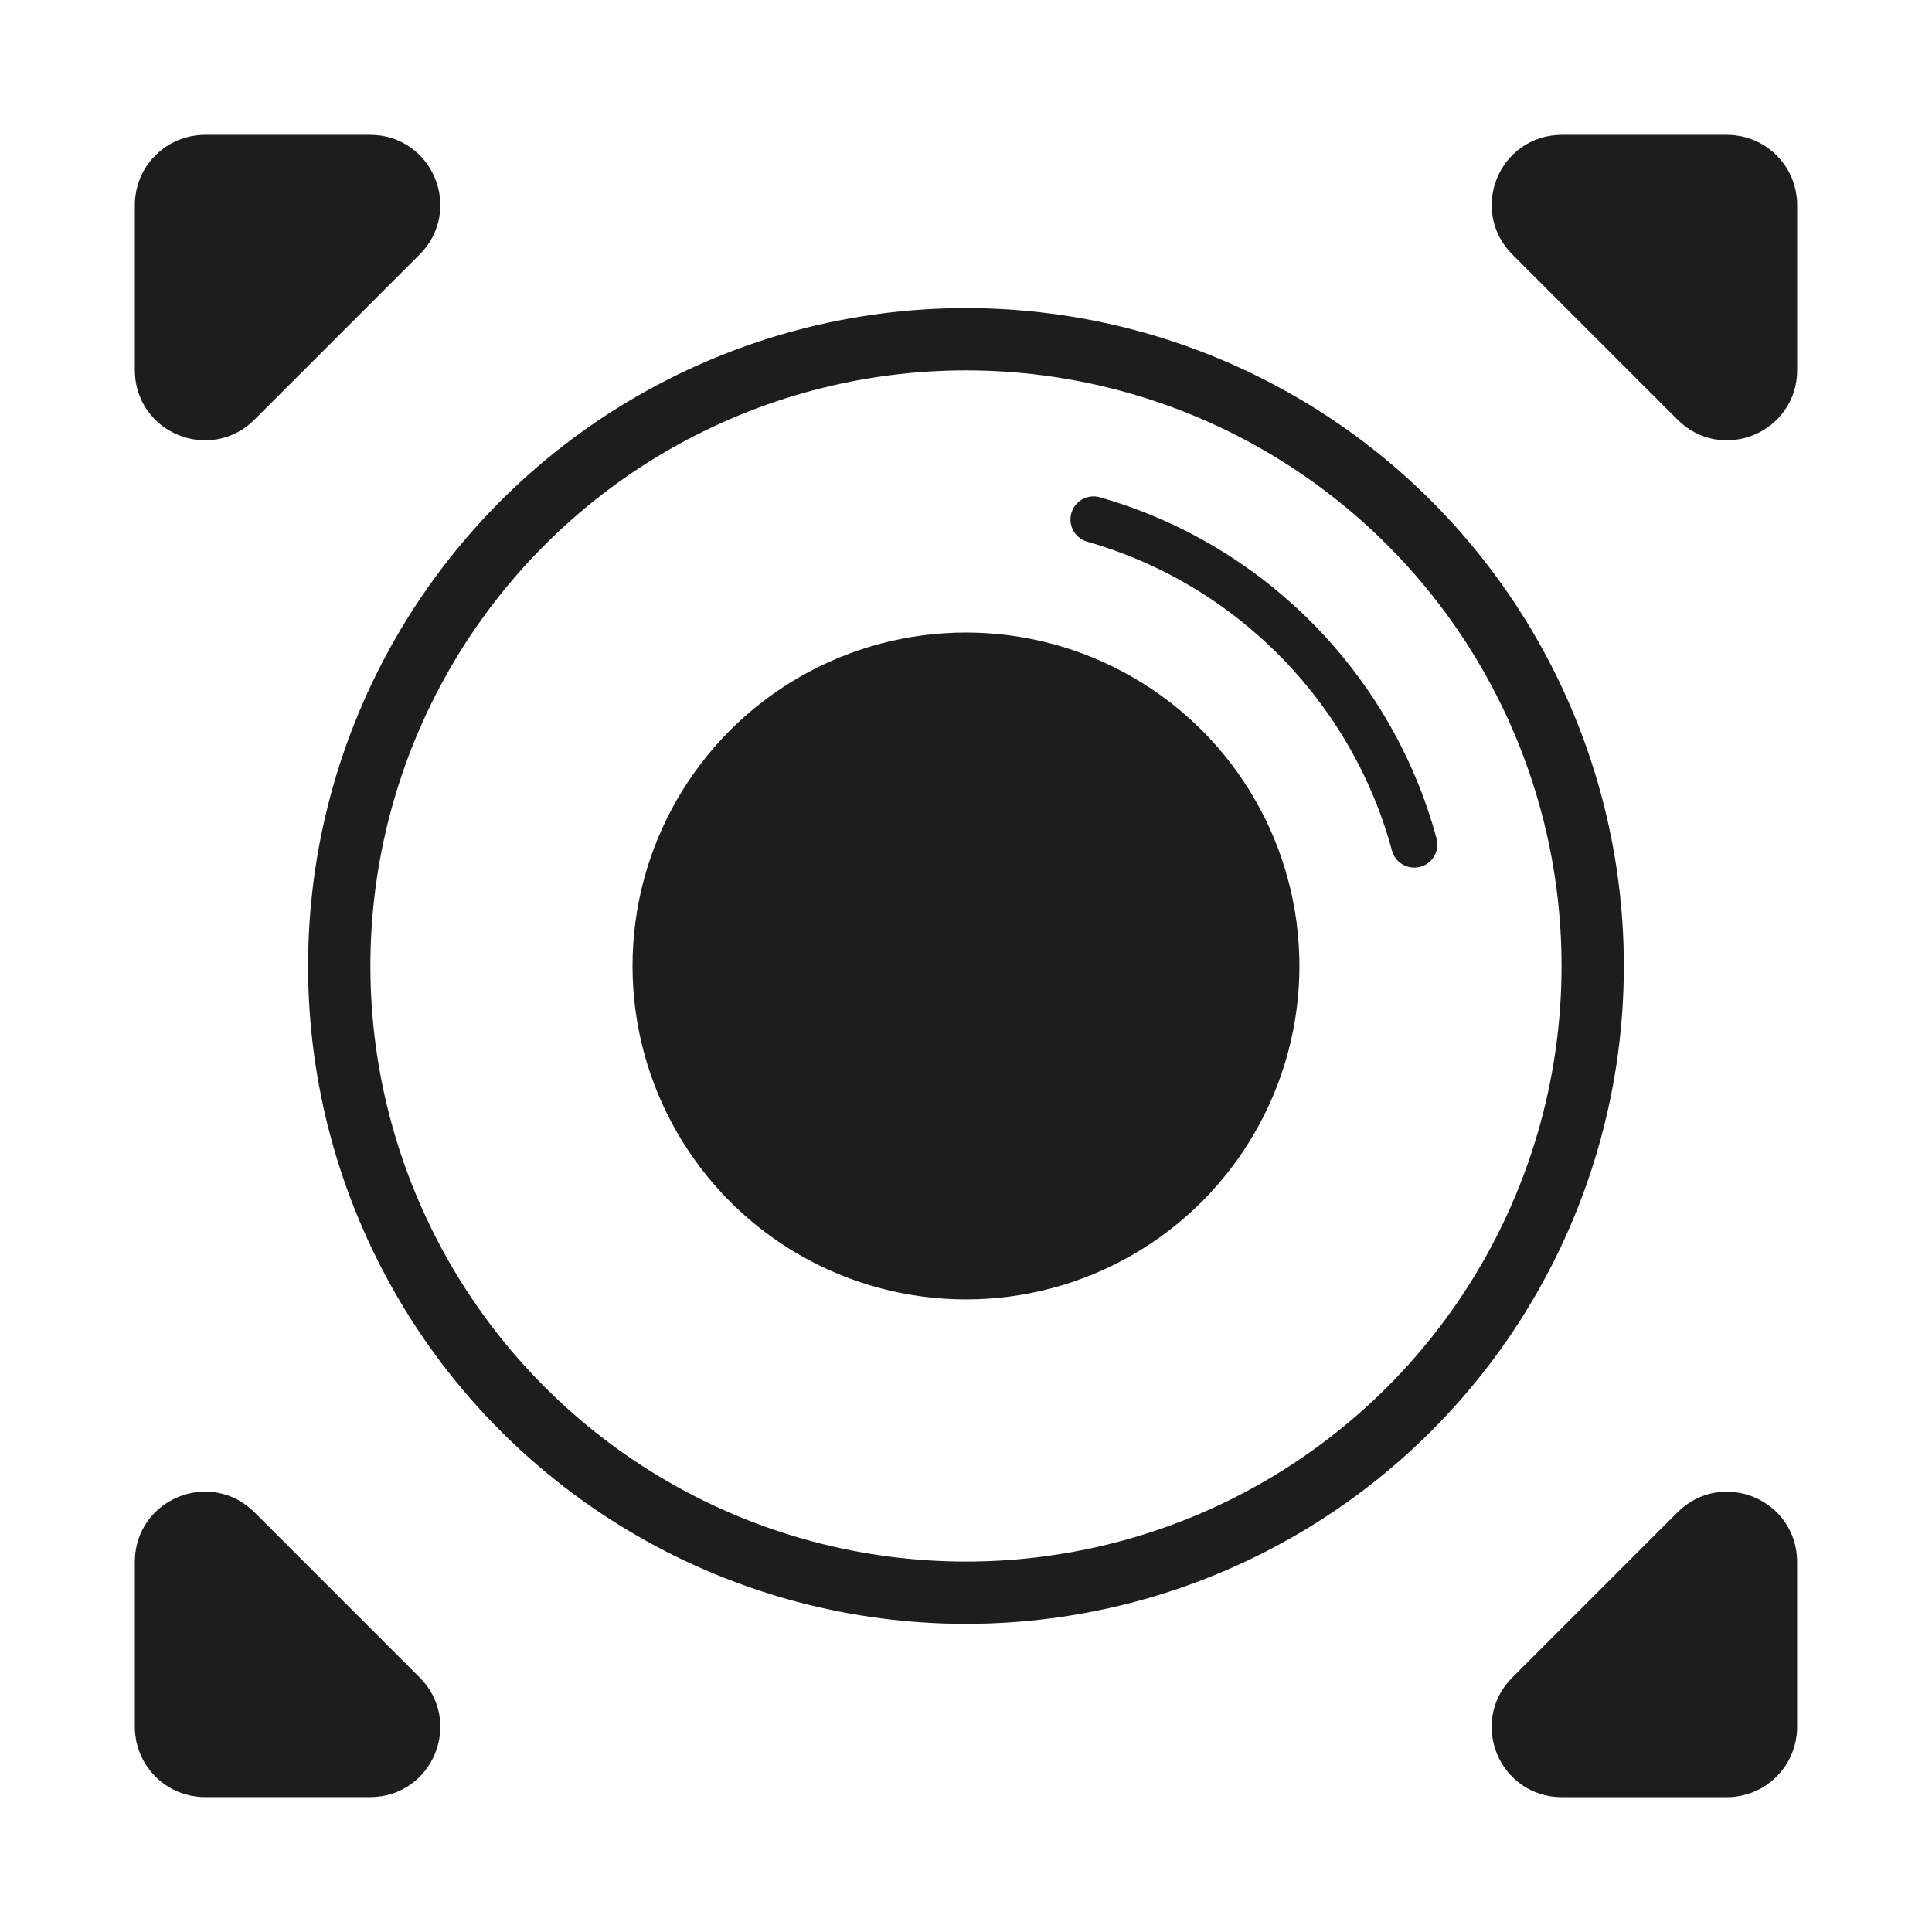
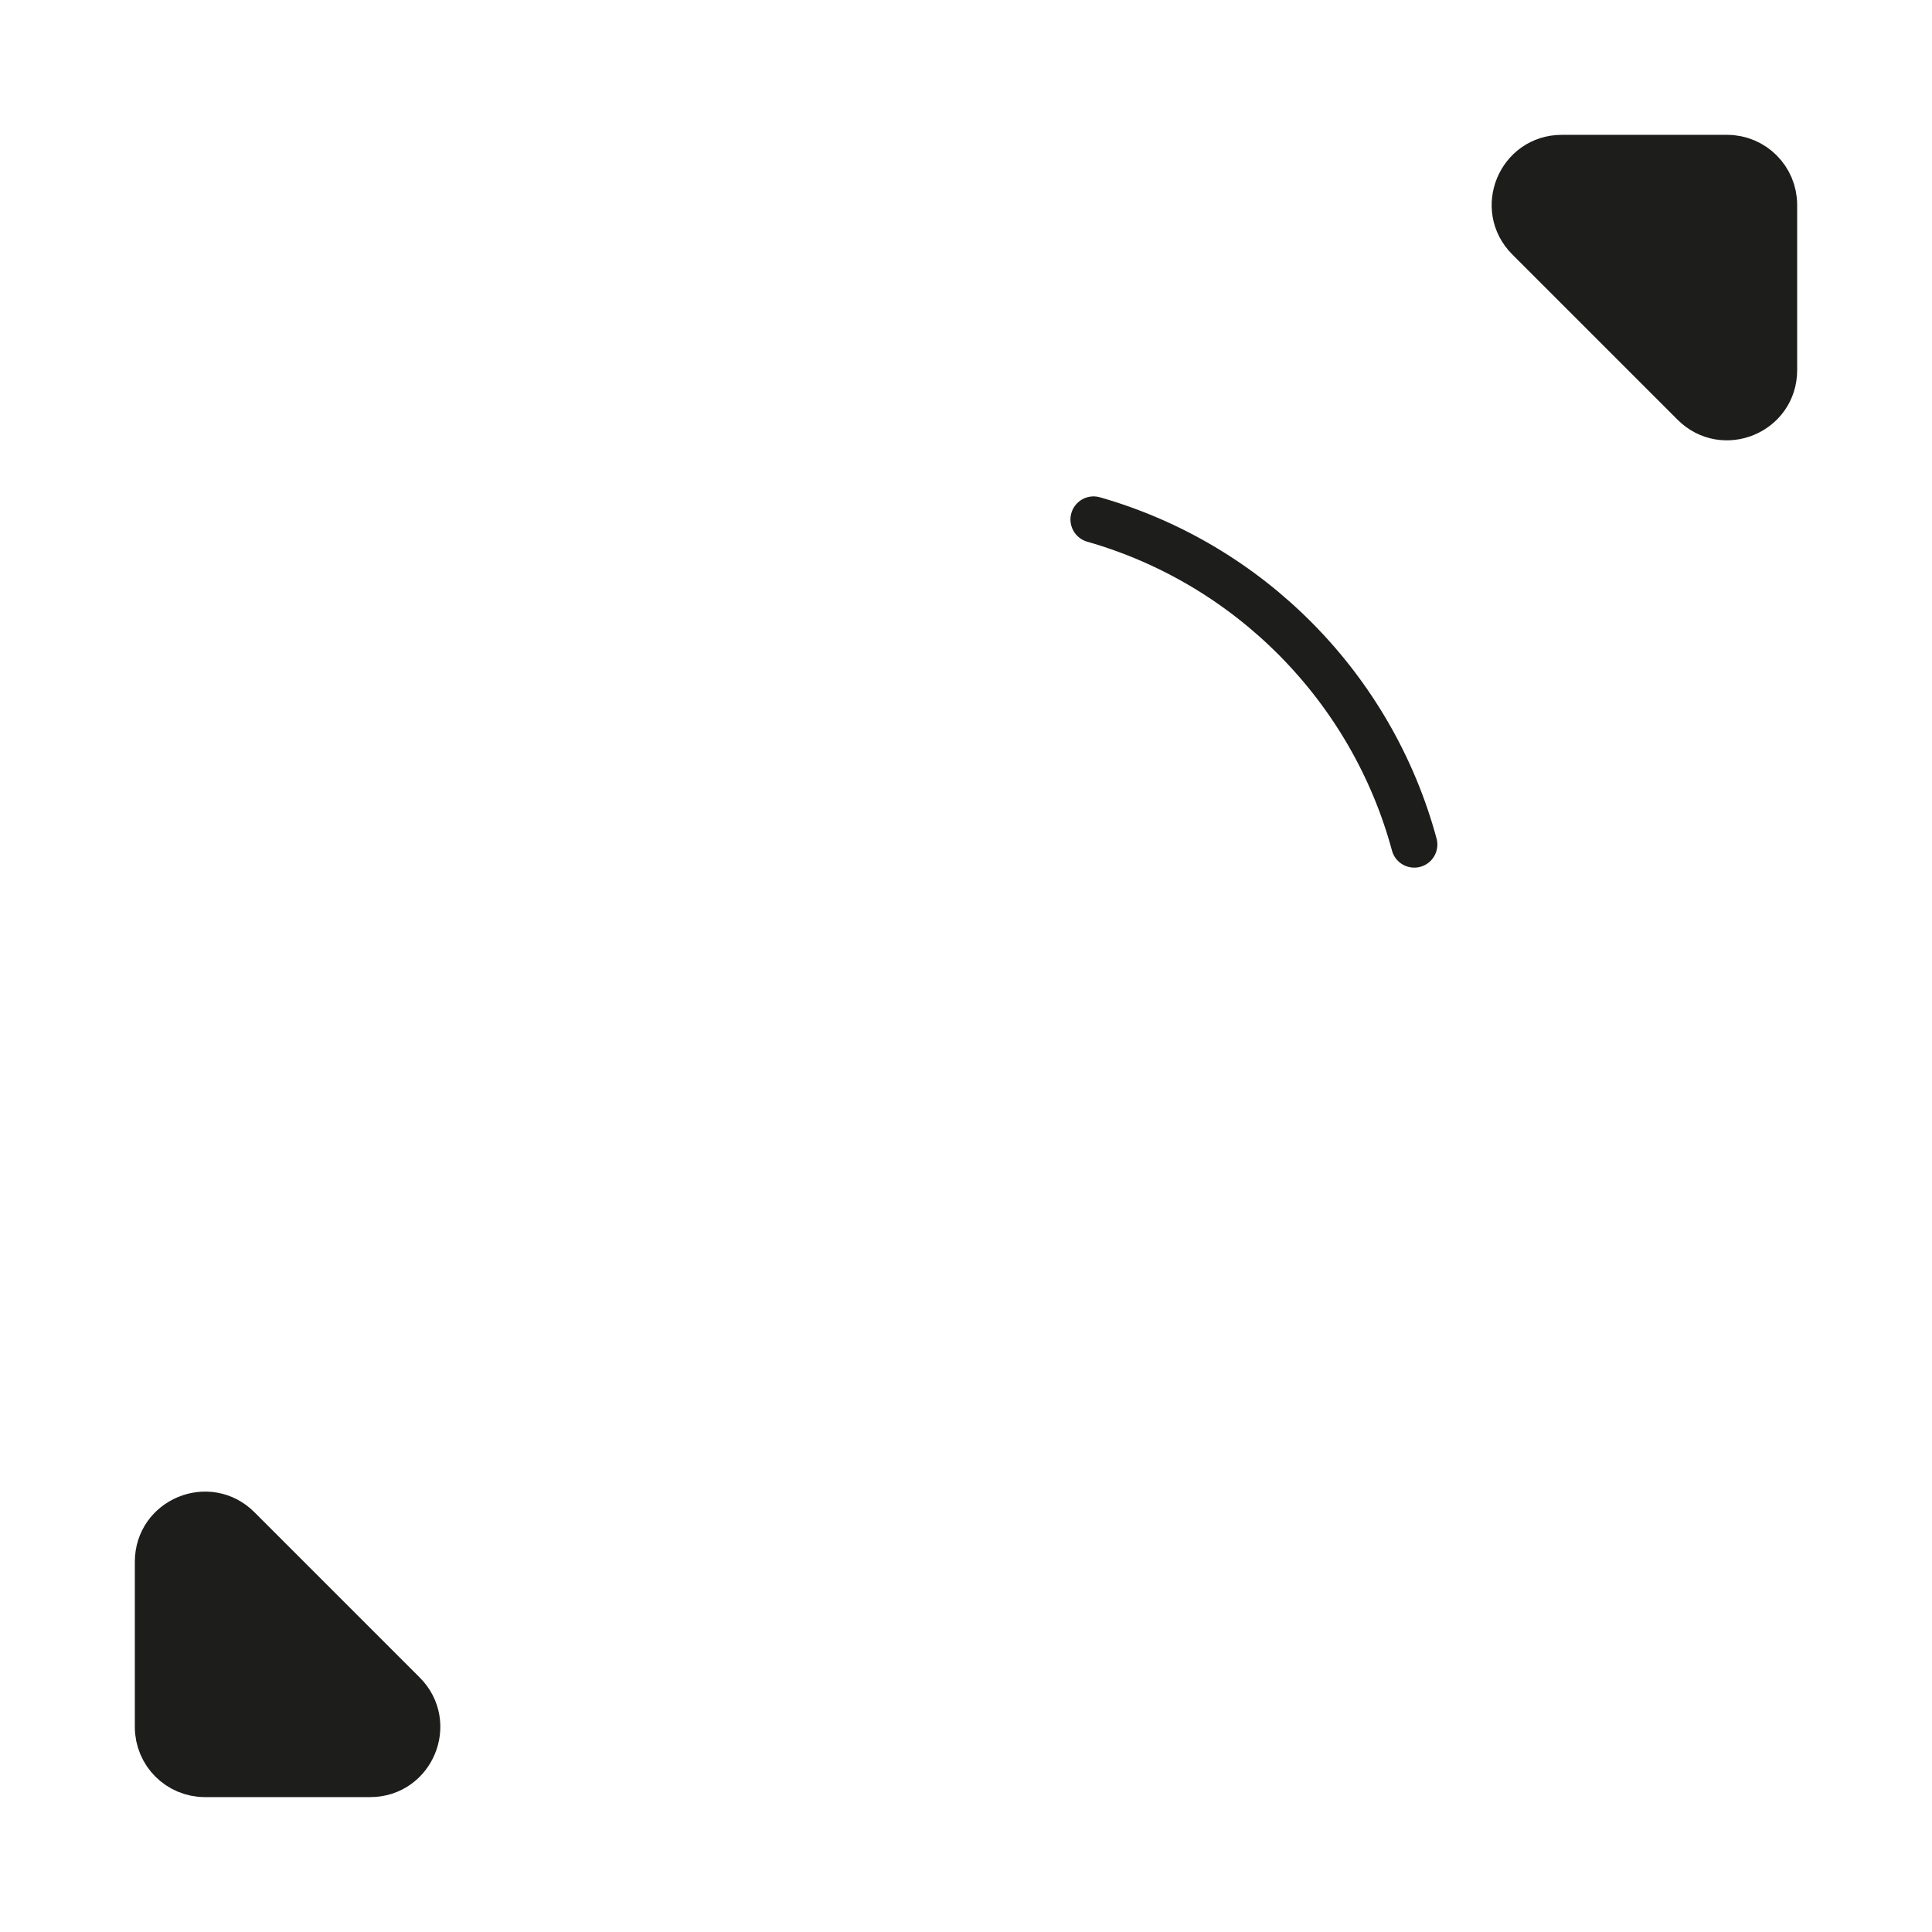
<svg xmlns="http://www.w3.org/2000/svg" id="Calque_1" viewBox="0 0 343.01 343.01">
  <defs>
    <style>.cls-1,.cls-2{fill:#1d1d1b;}.cls-3{stroke-linecap:round;stroke-linejoin:round;stroke-width:8.2px;}.cls-3,.cls-2,.cls-4{stroke:#1d1d1b;}.cls-3,.cls-4{fill:none;}.cls-2{stroke-width:8.88px;}.cls-2,.cls-4{stroke-miterlimit:10;}.cls-4{stroke-width:11.06px;}</style>
  </defs>
-   <path class="cls-2" d="m28.38,65.73v-29.35c0-4.42,3.58-8,8-8h29.35c7.12,0,10.69,8.61,5.65,13.65l-29.35,29.35c-5.04,5.04-13.65,1.47-13.65-5.65Z" />
  <path class="cls-2" d="m277.28,28.38h29.35c4.42,0,8,3.58,8,8v29.35c0,7.12-8.61,10.69-13.65,5.65l-29.35-29.35c-5.04-5.04-1.47-13.65,5.65-13.65Z" />
-   <path class="cls-2" d="m314.62,277.28v29.35c0,4.42-3.58,8-8,8h-29.35c-7.12,0-10.69-8.61-5.65-13.65l29.35-29.35c5.04-5.04,13.65-1.47,13.65,5.65Z" />
  <path class="cls-2" d="m65.73,314.62h-29.35c-4.42,0-8-3.58-8-8v-29.35c0-7.12,8.61-10.69,13.65-5.65l29.35,29.35c5.04,5.04,1.47,13.65-5.65,13.65Z" />
-   <circle class="cls-4" cx="171.5" cy="171.5" r="111.27" />
  <path class="cls-3" d="m194.15,92.23c27.68,7.89,49.41,29.88,56.94,57.71" />
-   <circle class="cls-1" cx="171.5" cy="171.5" r="59.2" />
</svg>